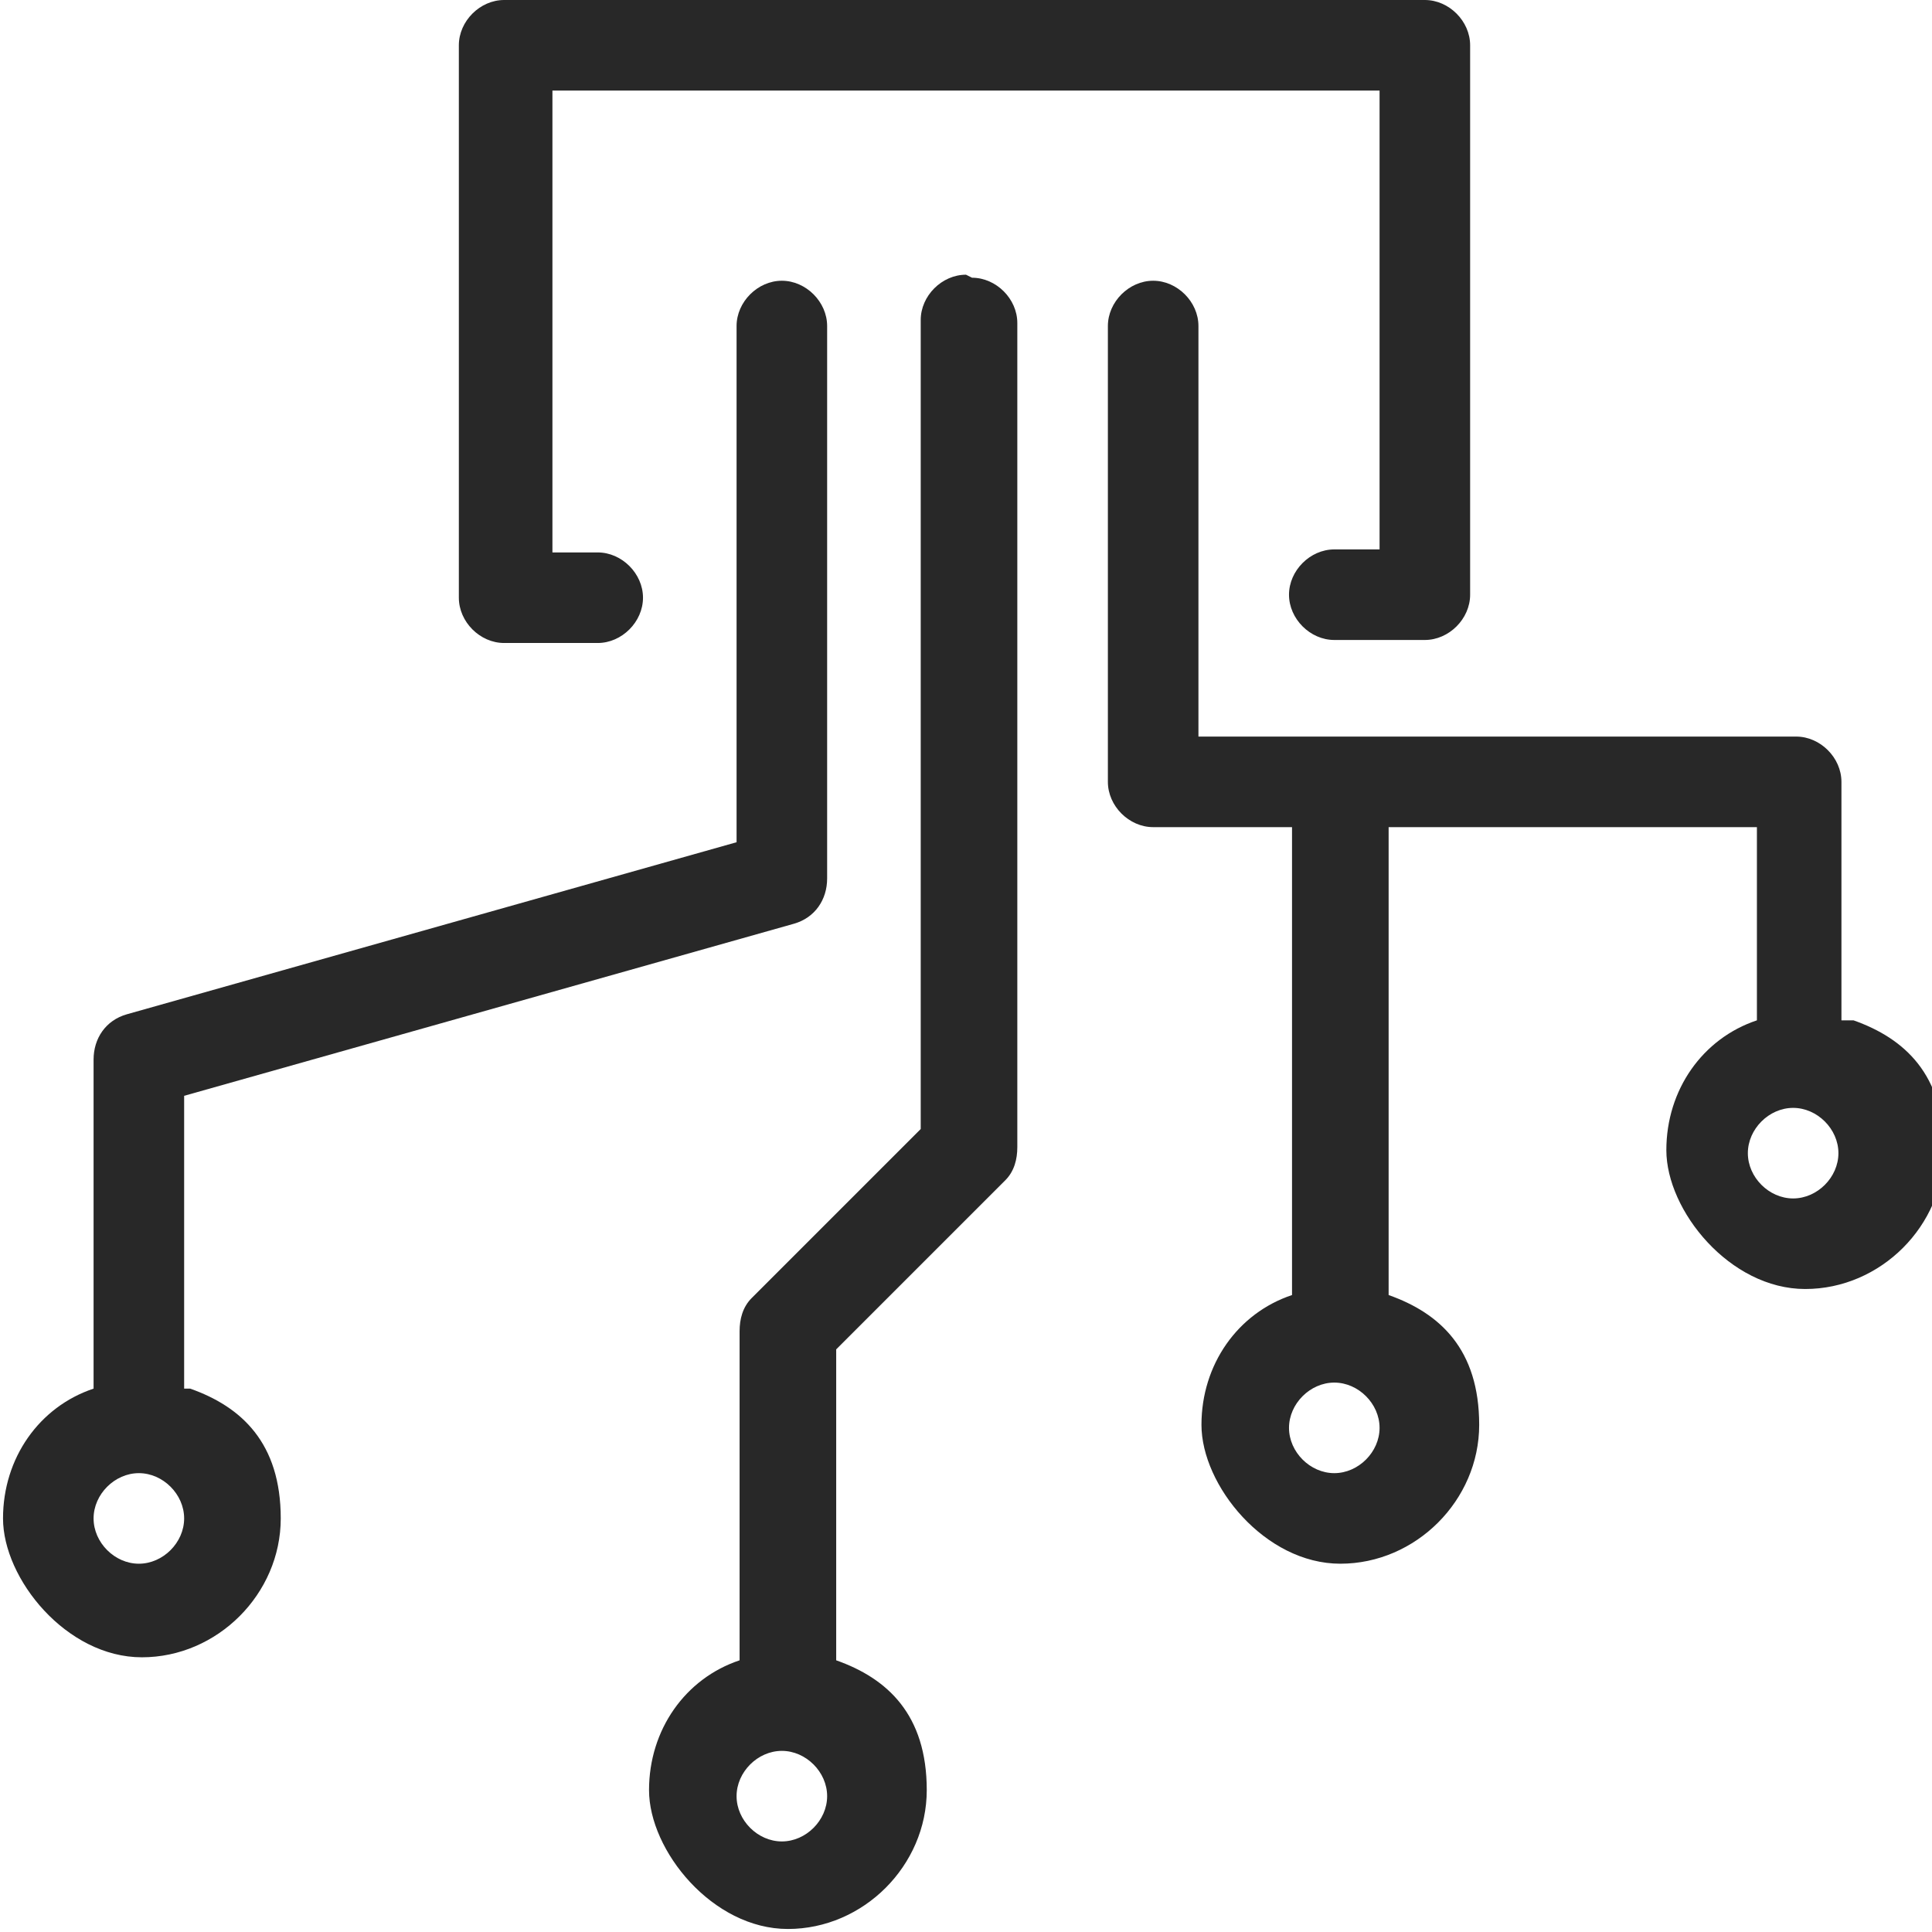
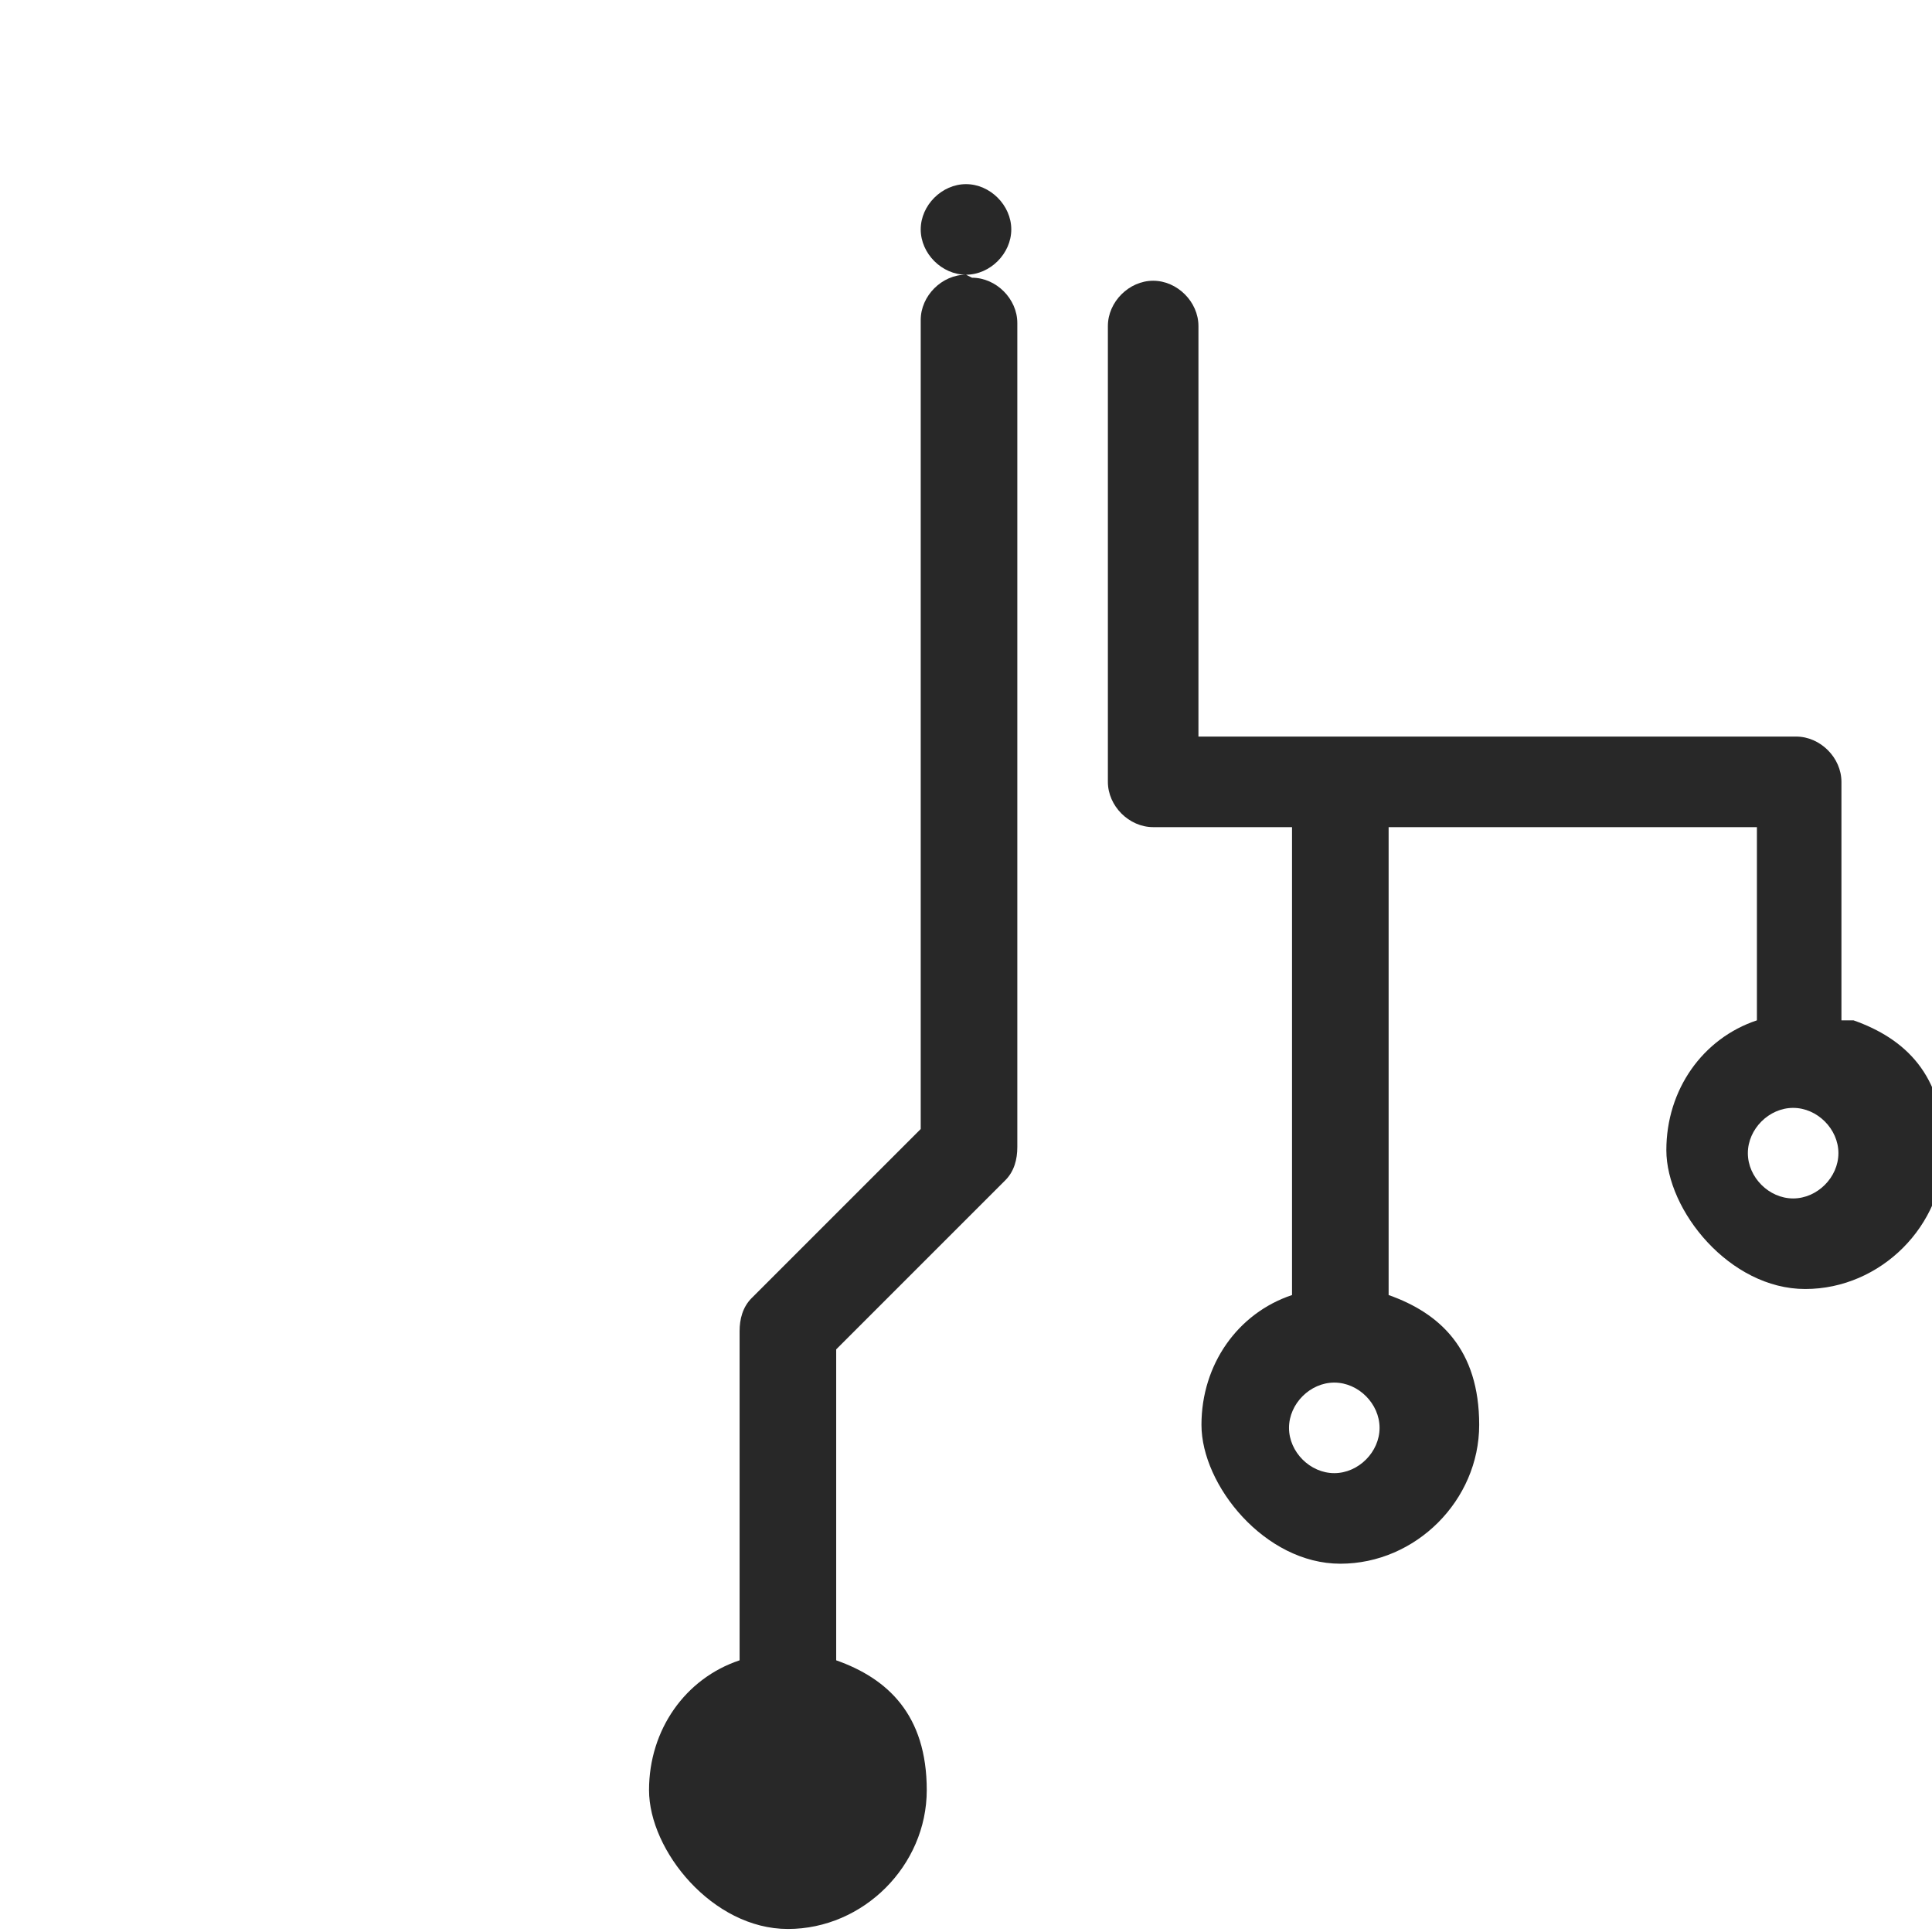
<svg xmlns="http://www.w3.org/2000/svg" id="Layer_1" version="1.1" viewBox="0 0 64 64">
  <defs>
    <style> .st0 { fill: #282828; } </style>
  </defs>
  <path class="st0" d="M61,33.8v-7.9c0-.8-.7-1.5-1.5-1.5h-19.8v-13.6c0-.8-.7-1.5-1.5-1.5s-1.5.7-1.5,1.5v15.1c0,.8.7,1.5,1.5,1.5h4.6v15.5c-1.8.6-3,2.3-3,4.3s2.1,4.6,4.6,4.6,4.6-2.1,4.6-4.6-1.3-3.7-3-4.3v-15.5h12.2v6.4c-1.8.6-3,2.3-3,4.3s2.1,4.6,4.6,4.6,4.6-2.1,4.6-4.6-1.3-3.7-3-4.3ZM44.2,48.8c-.8,0-1.5-.7-1.5-1.5s.7-1.5,1.5-1.5,1.5.7,1.5,1.5-.7,1.5-1.5,1.5ZM59.4,39.7c-.8,0-1.5-.7-1.5-1.5s.7-1.5,1.5-1.5,1.5.7,1.5,1.5-.7,1.5-1.5,1.5Z" />
-   <path class="st0" d="M6.1,46v-9.7l20.2-5.7c.7-.2,1.1-.8,1.1-1.5V10.8c0-.8-.7-1.5-1.5-1.5s-1.5.7-1.5,1.5v17.1l-20.2,5.7c-.7.2-1.1.8-1.1,1.5v10.9c-1.8.6-3,2.3-3,4.3s2.1,4.6,4.6,4.6,4.6-2.1,4.6-4.6-1.3-3.7-3-4.3ZM4.6,51.8c-.8,0-1.5-.7-1.5-1.5s.7-1.5,1.5-1.5,1.5.7,1.5,1.5-.7,1.5-1.5,1.5Z" />
-   <path class="st0" d="M16.8,21.3h3c.8,0,1.5-.7,1.5-1.5s-.7-1.5-1.5-1.5h-1.5V3h27.4v15.2h-1.5c-.8,0-1.5.7-1.5,1.5s.7,1.5,1.5,1.5h3c.8,0,1.5-.7,1.5-1.5V1.5c0-.8-.7-1.5-1.5-1.5h-30.5c-.8,0-1.5.7-1.5,1.5v18.3c0,.8.7,1.5,1.5,1.5Z" />
-   <path class="st0" d="M32,9.1c-.8,0-1.5.7-1.5,1.5v26.8l-5.6,5.6c-.3.3-.4.7-.4,1.1v10.9c-1.8.6-3,2.3-3,4.3s2.1,4.6,4.6,4.6,4.6-2.1,4.6-4.6-1.3-3.7-3-4.3v-10.3l5.6-5.6c.3-.3.4-.7.4-1.1V10.7c0-.8-.7-1.5-1.5-1.5ZM25.9,61c-.8,0-1.5-.7-1.5-1.5s.7-1.5,1.5-1.5,1.5.7,1.5,1.5-.7,1.5-1.5,1.5Z" />
+   <path class="st0" d="M32,9.1c-.8,0-1.5.7-1.5,1.5v26.8l-5.6,5.6c-.3.3-.4.7-.4,1.1v10.9c-1.8.6-3,2.3-3,4.3s2.1,4.6,4.6,4.6,4.6-2.1,4.6-4.6-1.3-3.7-3-4.3v-10.3l5.6-5.6c.3-.3.4-.7.4-1.1V10.7c0-.8-.7-1.5-1.5-1.5Zc-.8,0-1.5-.7-1.5-1.5s.7-1.5,1.5-1.5,1.5.7,1.5,1.5-.7,1.5-1.5,1.5Z" />
</svg>